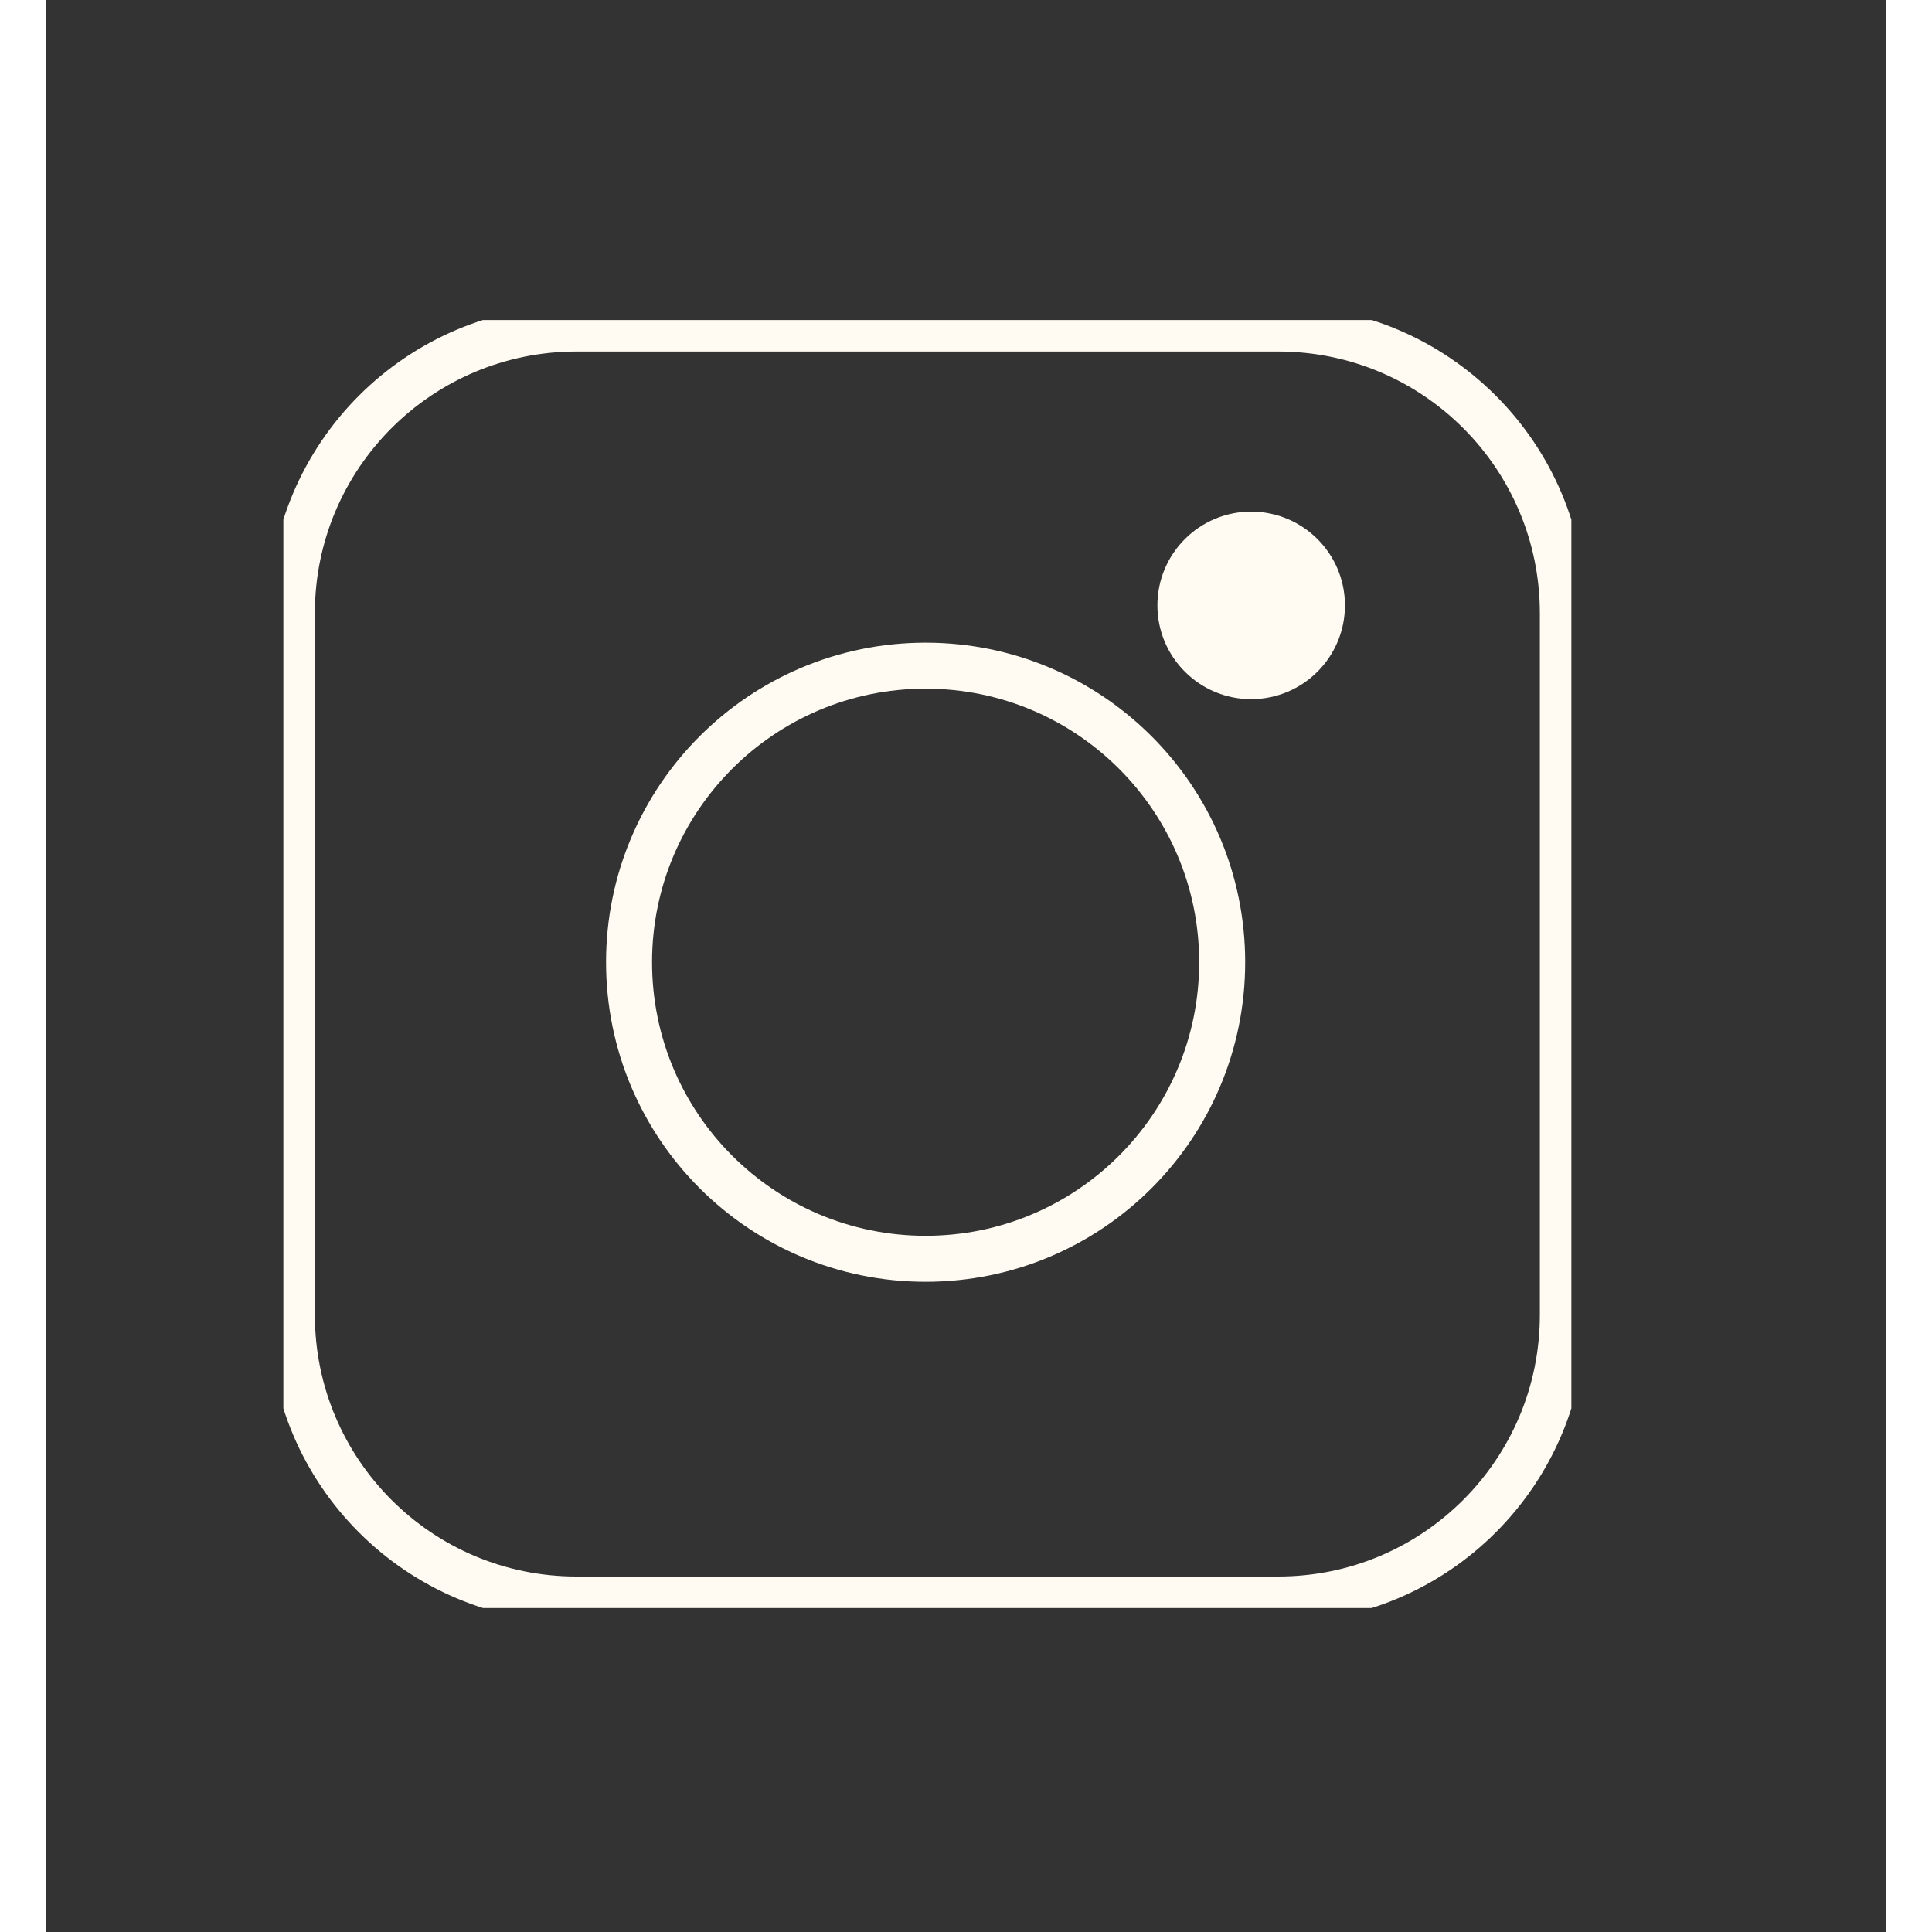
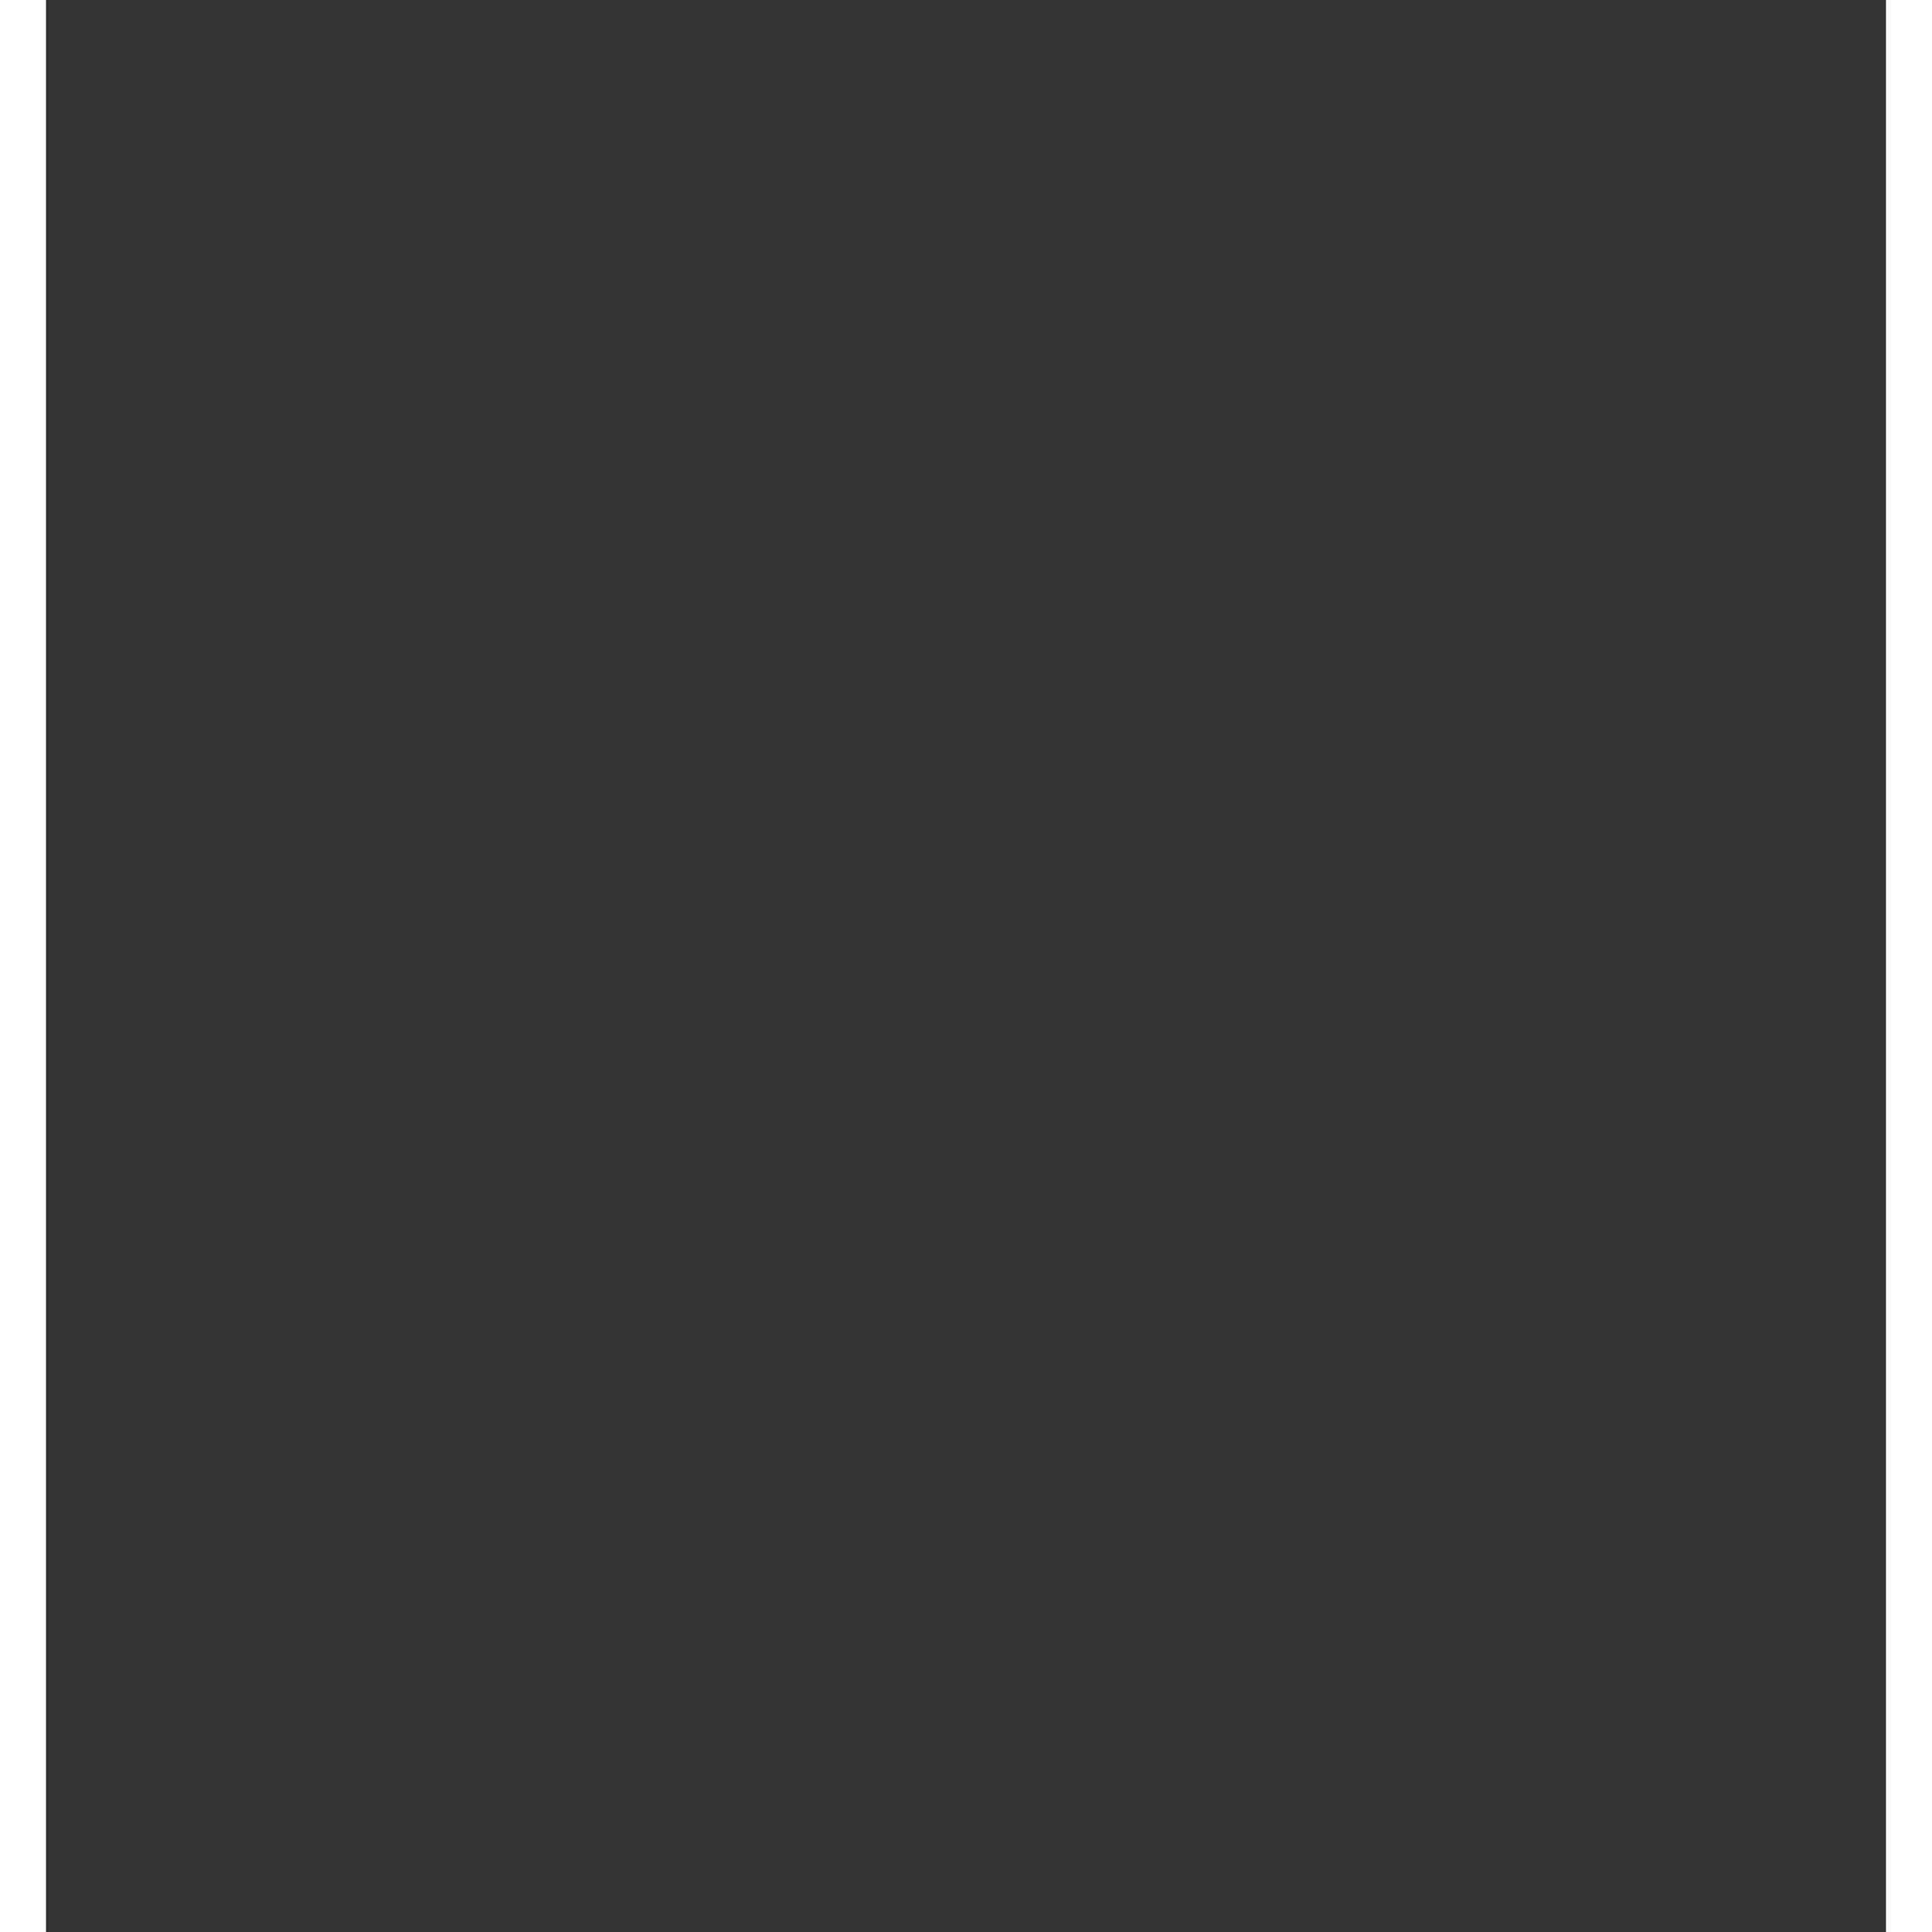
<svg xmlns="http://www.w3.org/2000/svg" width="32" height="32" viewBox="0 0 40 42" fill="none">
  <rect x="0" y="0" width="40" height="42" fill="#333333" stroke="none" />
  <g clip-path="url(#clip0_21_296)">
    <path d="M26.787 7.142H11.533C8.115 7.142 5.345 9.912 5.345 13.33V28.584C5.345 32.002 8.115 34.772 11.533 34.772H26.787C30.205 34.772 32.975 32.002 32.975 28.584V13.33C32.975 9.912 30.205 7.142 26.787 7.142Z" stroke="#FFFBF2" stroke-miterlimit="10" />
-     <path d="M19.122 27.365C22.683 27.365 25.569 24.479 25.569 20.918C25.569 17.358 22.683 14.471 19.122 14.471C15.561 14.471 12.675 17.358 12.675 20.918C12.675 24.479 15.561 27.365 19.122 27.365Z" stroke="#FFFBF2" stroke-miterlimit="10" />
-     <path d="M26.199 15.199C27.325 15.199 28.238 14.286 28.238 13.16C28.238 12.035 27.325 11.122 26.199 11.122C25.074 11.122 24.161 12.035 24.161 13.16C24.161 14.286 25.074 15.199 26.199 15.199Z" fill="#FFFBF2" />
  </g>
  <defs>
    <clipPath id="clip0_21_296">
-       <rect width="28" height="28" fill="white" transform="translate(5.16 6.957)" />
-     </clipPath>
+       </clipPath>
  </defs>
</svg>